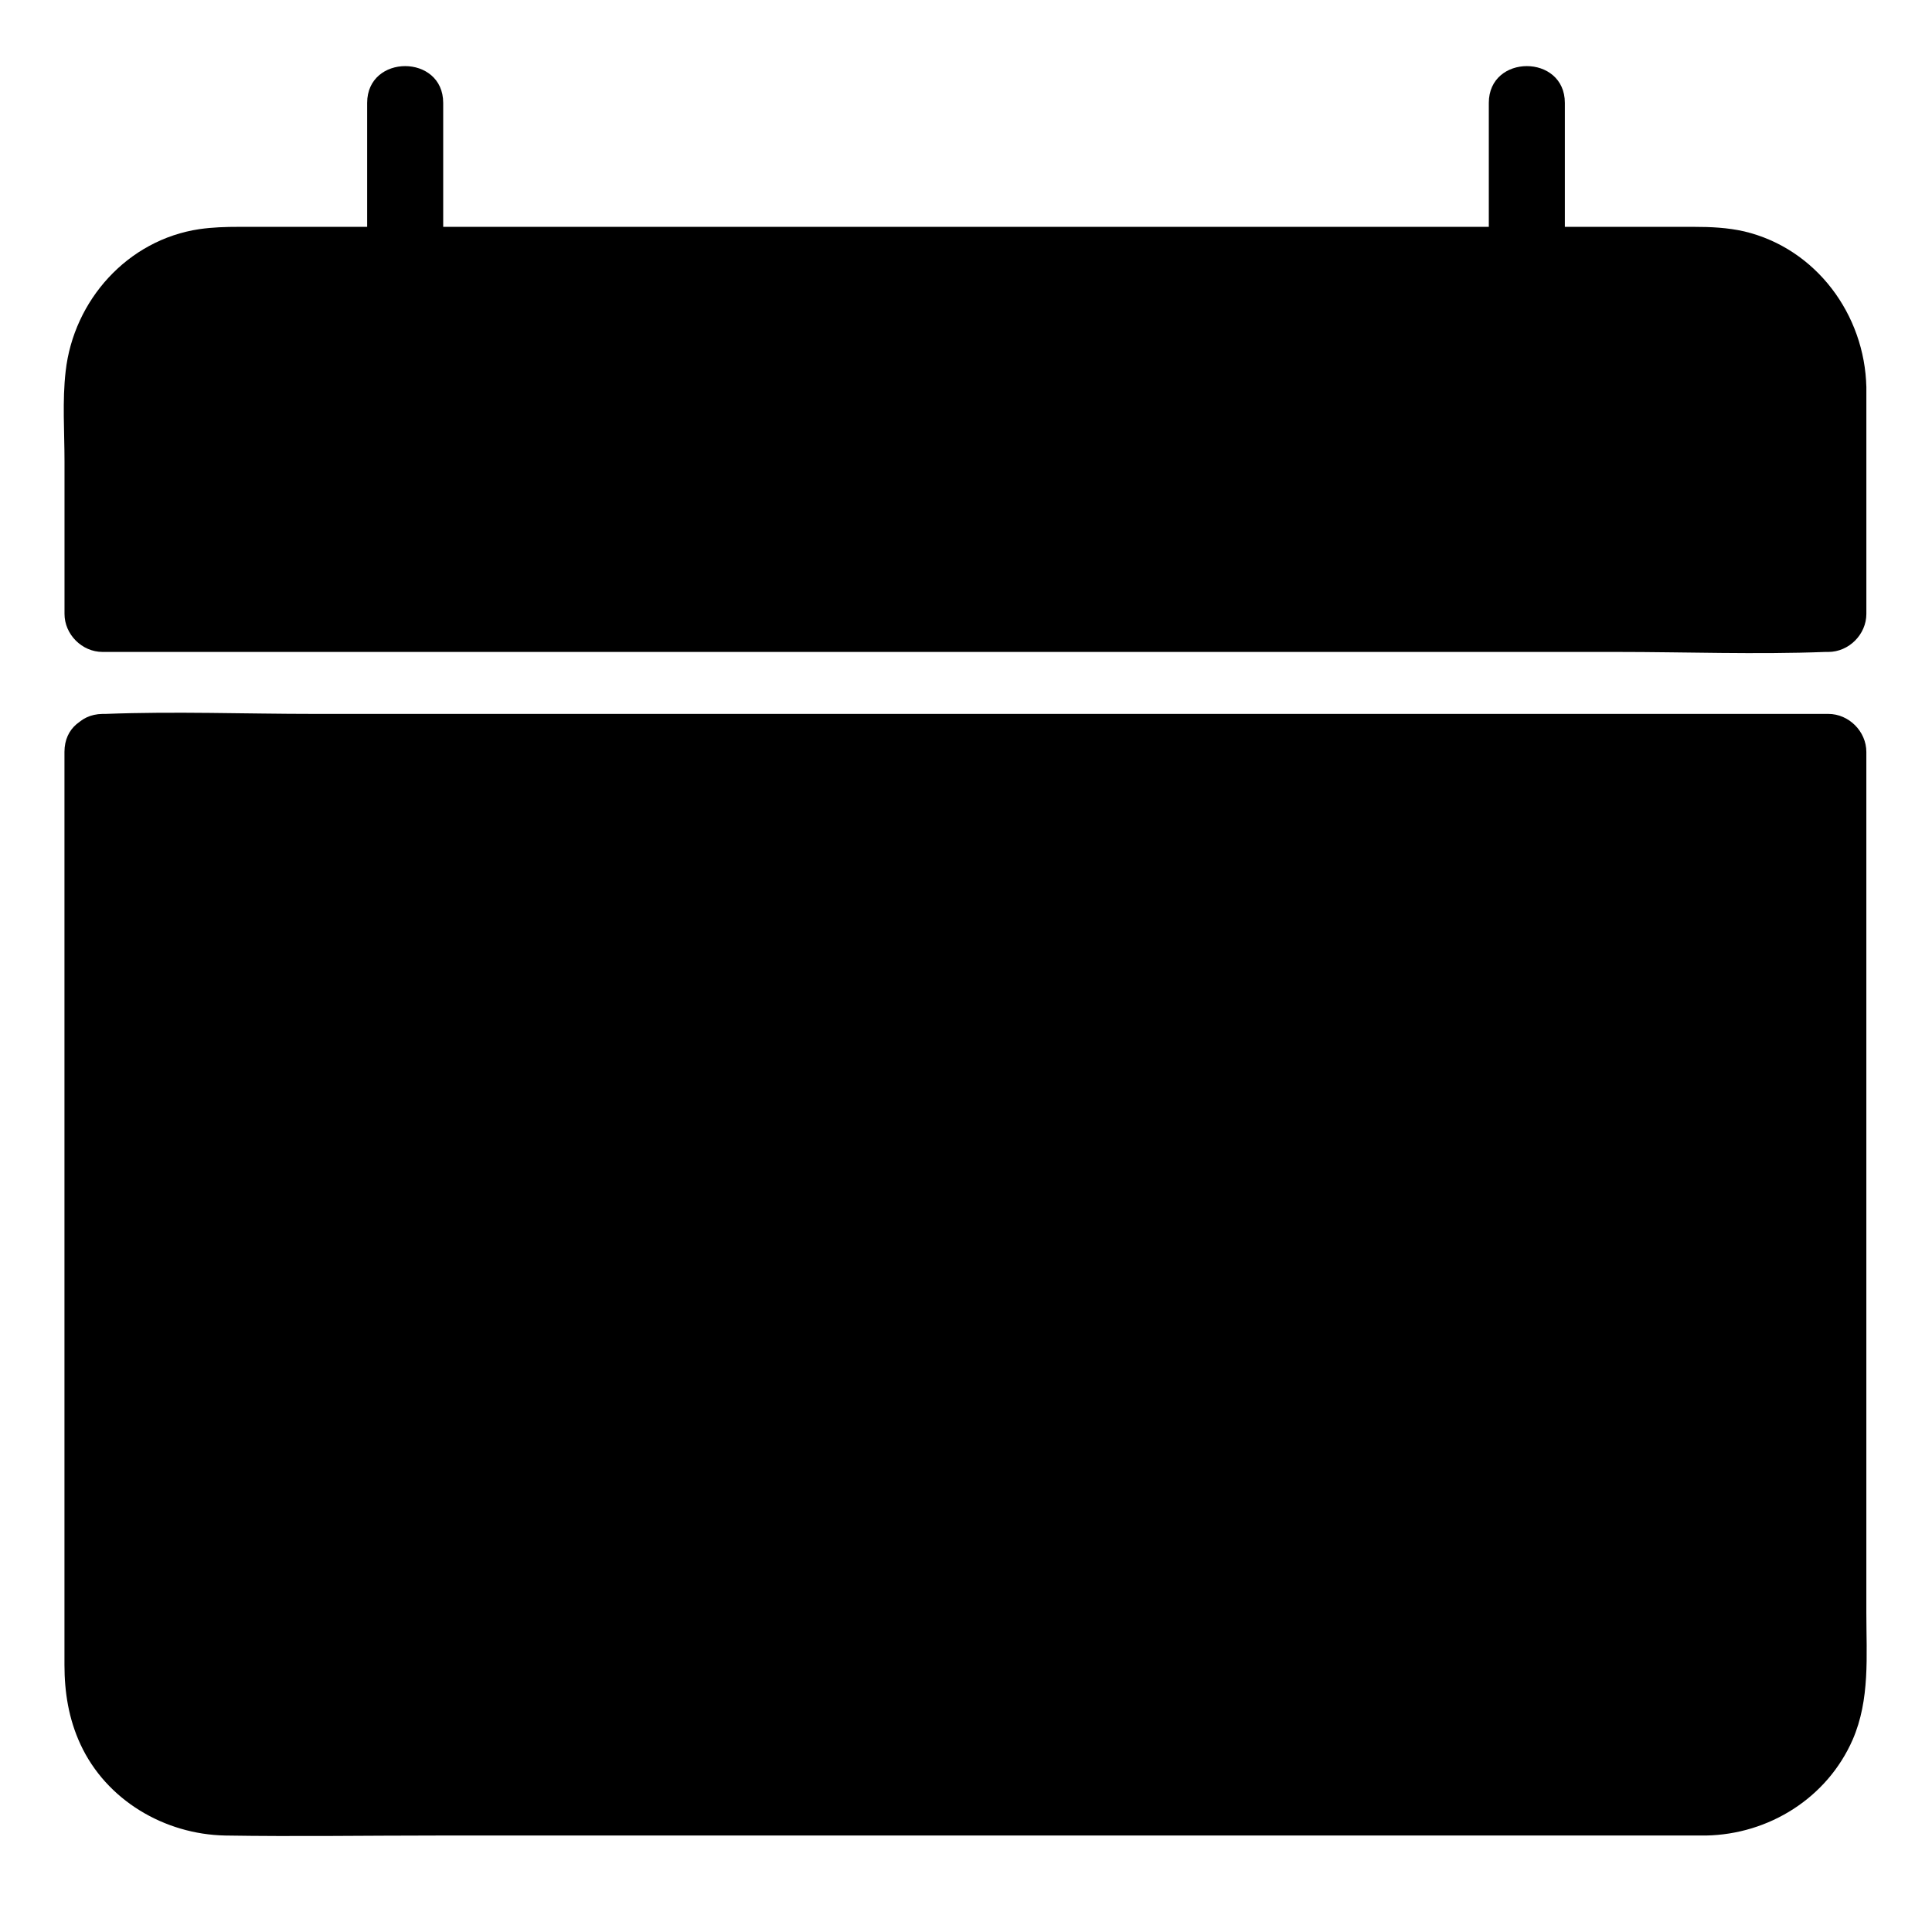
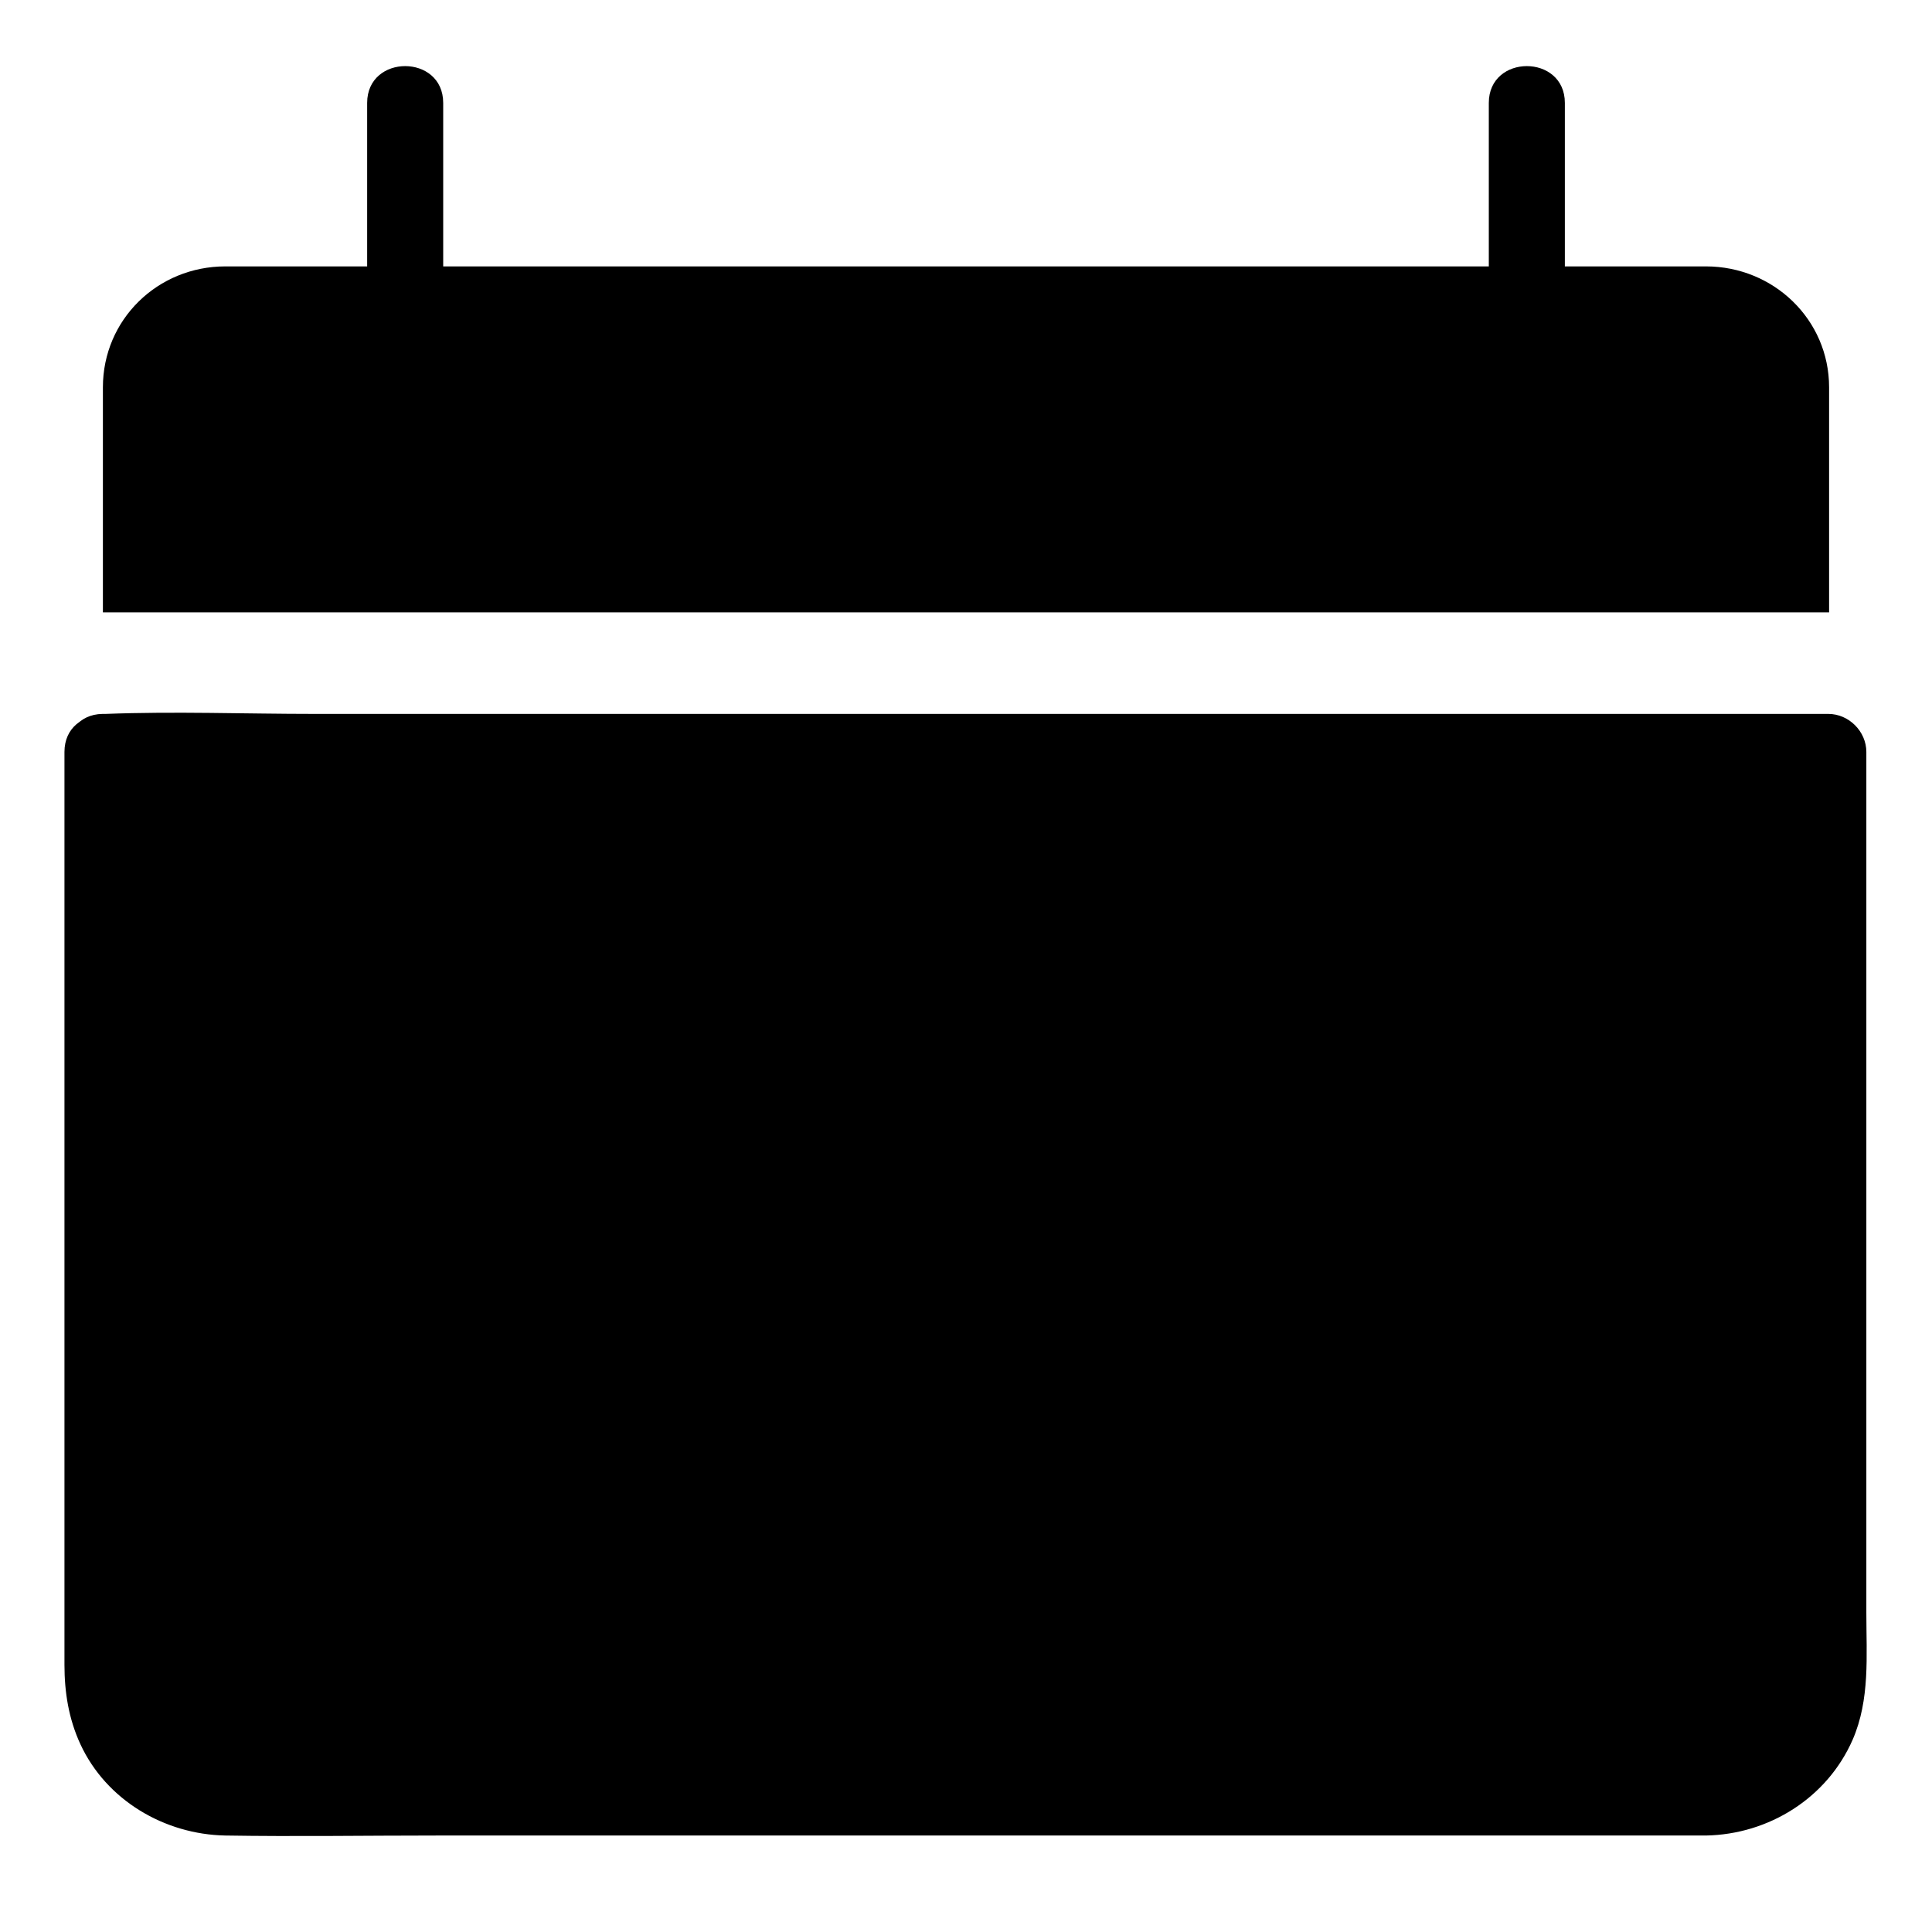
<svg xmlns="http://www.w3.org/2000/svg" fill="#000000" width="800px" height="800px" version="1.1" viewBox="144 144 512 512">
  <g>
    <path d="m628.73 246.64v59.648h-457.46v-59.648c0-17.938 14.508-32.043 32.445-32.043h392.37c17.934 0 32.645 14.105 32.645 32.043z" />
-     <path d="m618.45 246.64v60.156l10.078-10.078h-45.543-109.33-132.2-114.16-37.383c-5.945 0-12.09-0.504-17.938 0h-0.805l10.078 10.078v-53.906c0-9.07 0.707-17.734 8.465-23.879 4.535-3.629 9.977-4.734 15.617-4.734 25.191-0.102 50.383 0 75.57 0h137.54 128.07 38.691c8.566 0 17.531-0.906 24.688 4.734 5.539 4.328 8.461 10.773 8.562 17.629 0.301 13 20.453 13 20.152 0-0.402-19.246-13.301-36.777-32.344-41.312-4.434-1.008-8.867-1.211-13.402-1.211h-30.23-124.24-144.39-86.656c-3.527 0-6.953 0.102-10.48 0.605-19.039 2.82-33.348 18.84-35.465 37.684-0.906 7.859-0.301 16.02-0.301 23.879v34.16 6.246c0 5.441 4.637 10.078 10.078 10.078h45.543 109.33 132.2 114.16c18.34 0 36.879 0.707 55.316 0h0.805c5.441 0 10.078-4.637 10.078-10.078v-60.156c-0.004-12.895-20.156-12.895-20.156 0.105z" />
    <path d="m171.27 343.57h457.46v244.55c0 17.938-14.711 32.547-32.648 32.547h-392.37c-17.938 0-32.445-14.613-32.445-32.547z" />
    <path d="m171.27 353.55h45.543 109.33 132.2 114.16 37.383c5.945 0 12.09 0.504 17.938 0h0.805c-3.324-3.324-6.75-6.75-10.078-10.078v75.672 127.46 37.383c0 3.223 0.102 6.449-0.707 9.574-2.621 10.078-11.586 16.727-21.867 16.828-19.145 0.301-38.391 0-57.637 0h-121.82-129.28-78.395-5.039c-10.781-0.203-20.051-7.559-22.168-18.238-1.512-7.457-0.402-16.02-0.402-23.578v-117.99-101.67-5.644c0-13-20.152-13-20.152 0v77.484 129.07 35.367c0 7.254 1.109 14.309 4.231 21.059 6.852 14.812 22.27 23.879 38.391 24.184 18.641 0.301 37.281 0 55.922 0h123.64 130.99 77.789 4.031c16.727-0.301 32.145-9.977 38.895-25.391 4.637-10.68 3.629-22.27 3.629-33.656v-118.29-103.98-5.844c0-5.441-4.637-10.078-10.078-10.078h-45.543-109.33-132.2-114.16c-18.34 0-36.879-0.707-55.316 0h-0.805c-12.898 0.203-12.898 20.355 0.102 20.355z" />
    <path d="m241.3 171.27v68.52c0 13 20.152 13 20.152 0v-68.52c0-13-20.152-13-20.152 0z" />
    <path d="m538.55 171.27v68.52c0 13 20.152 13 20.152 0v-68.52c0-13-20.152-13-20.152 0z" />
  </g>
</svg>